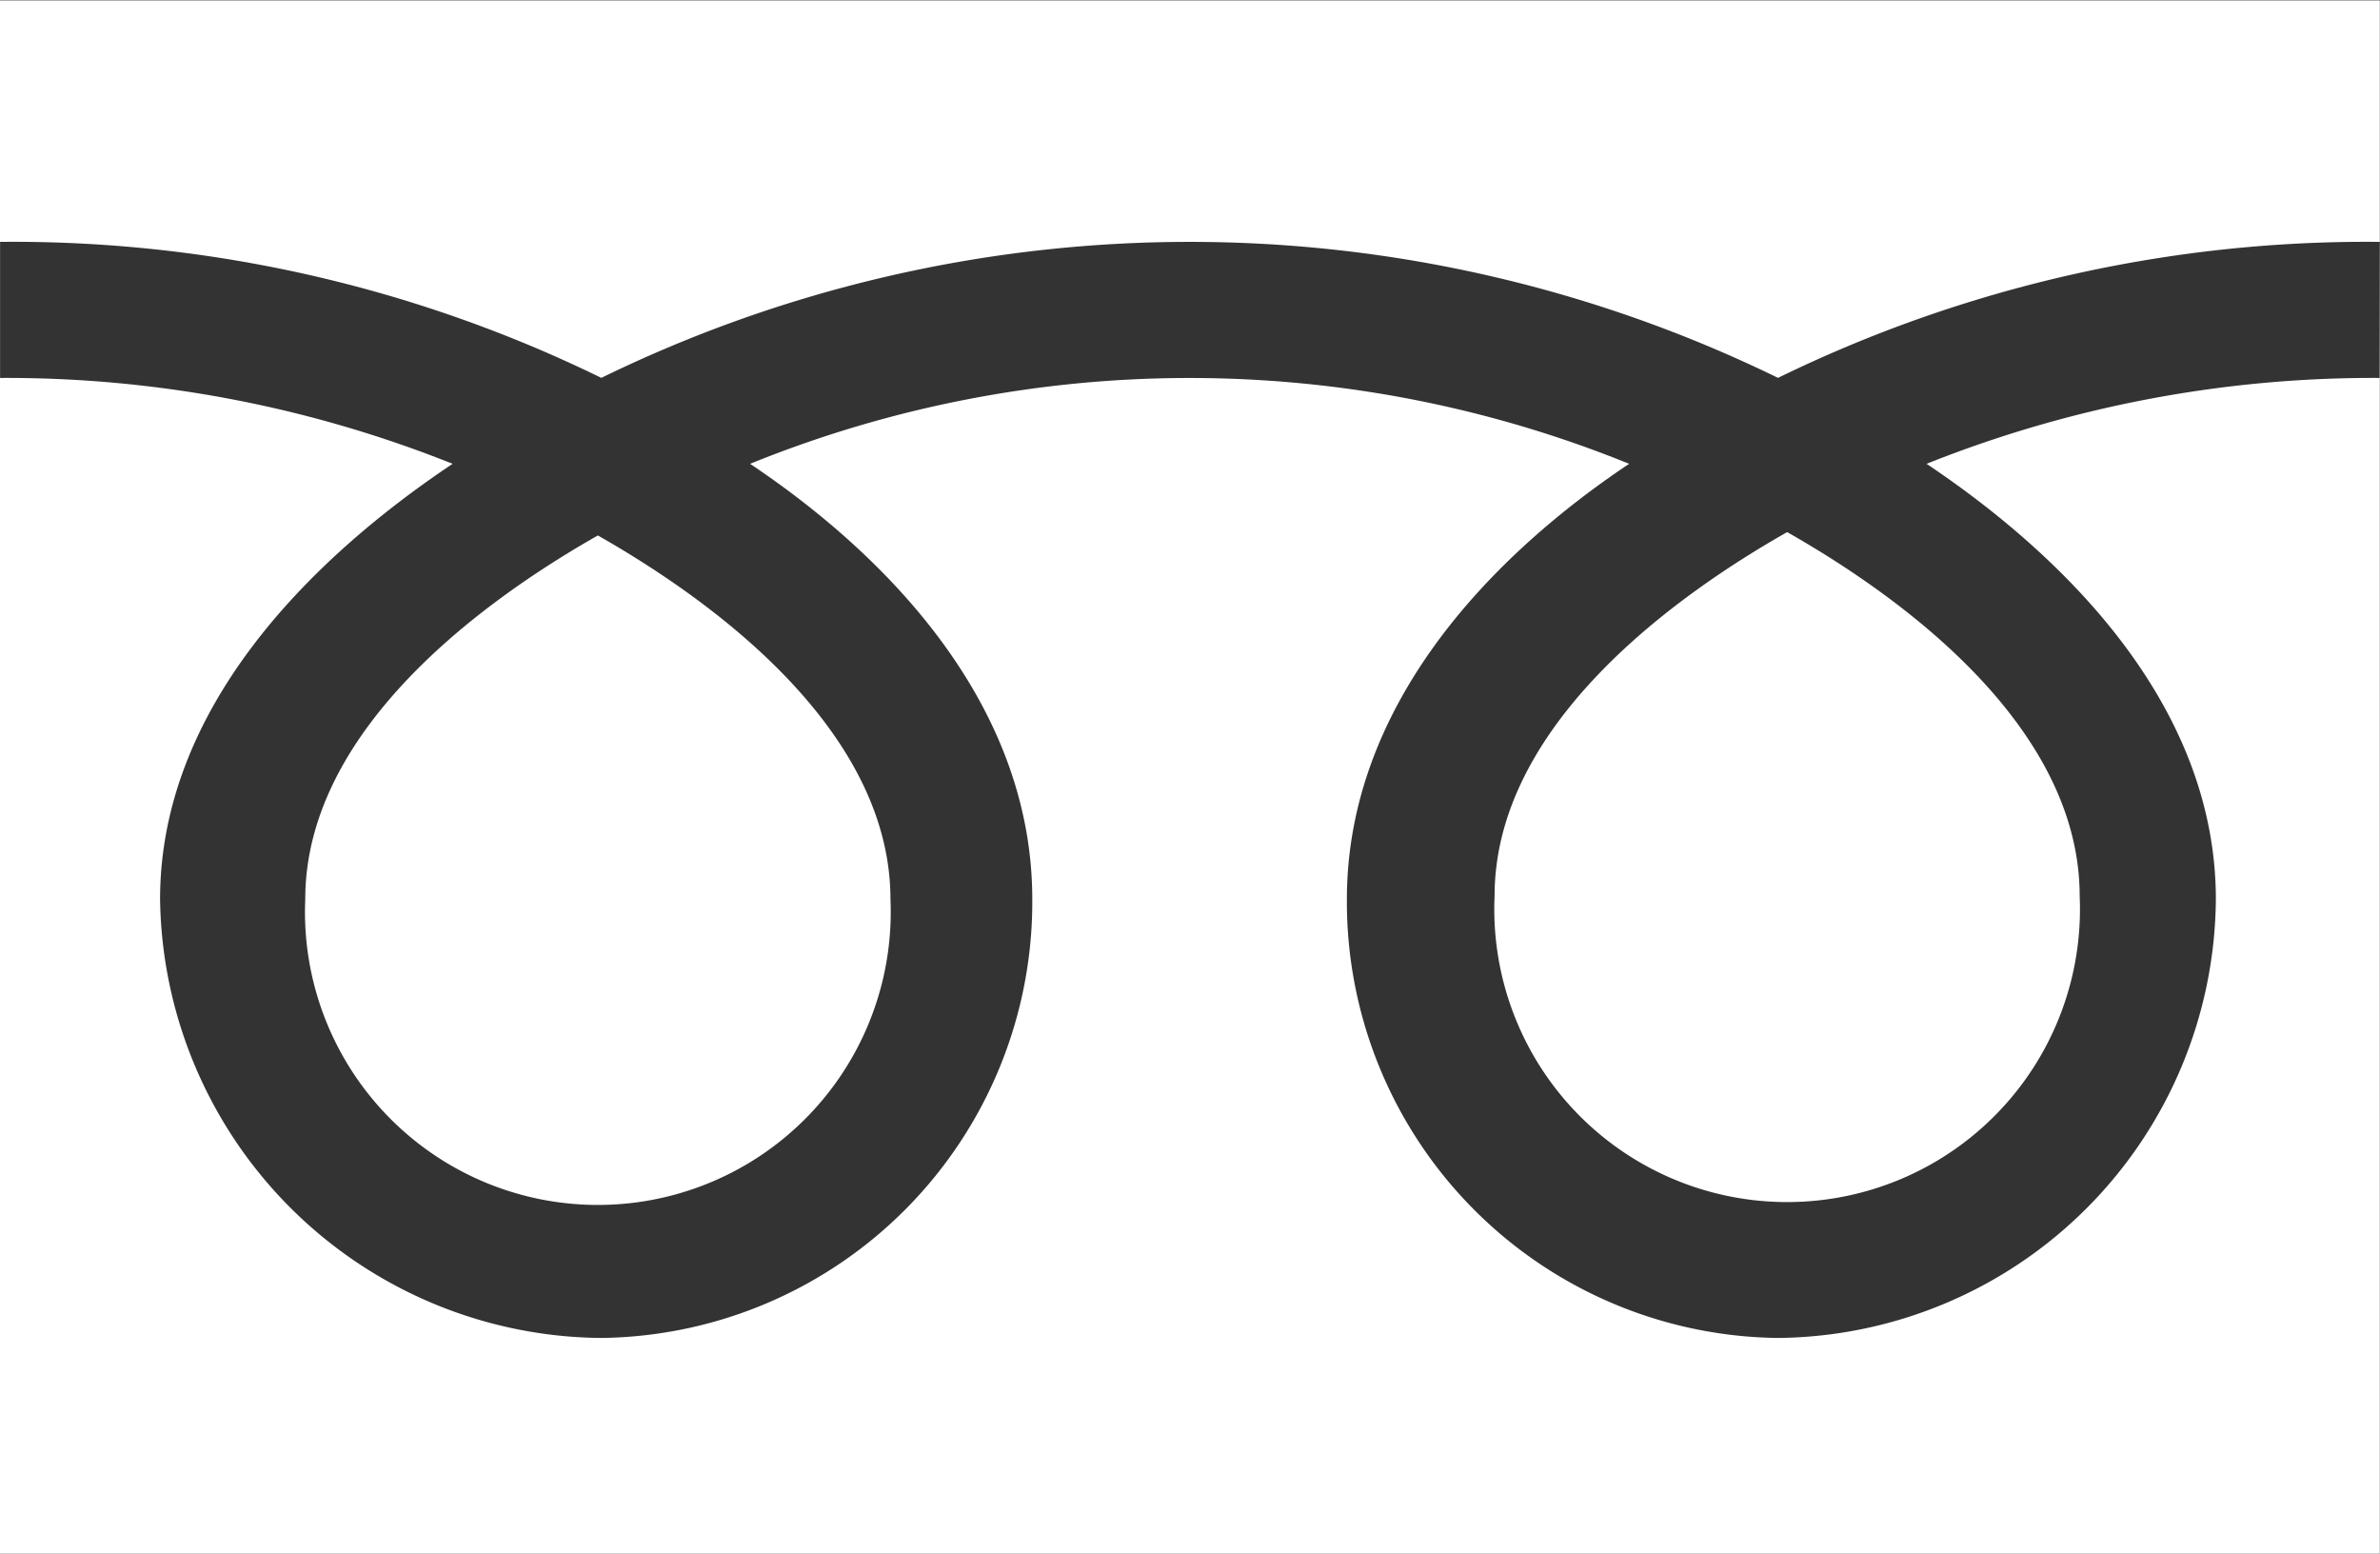
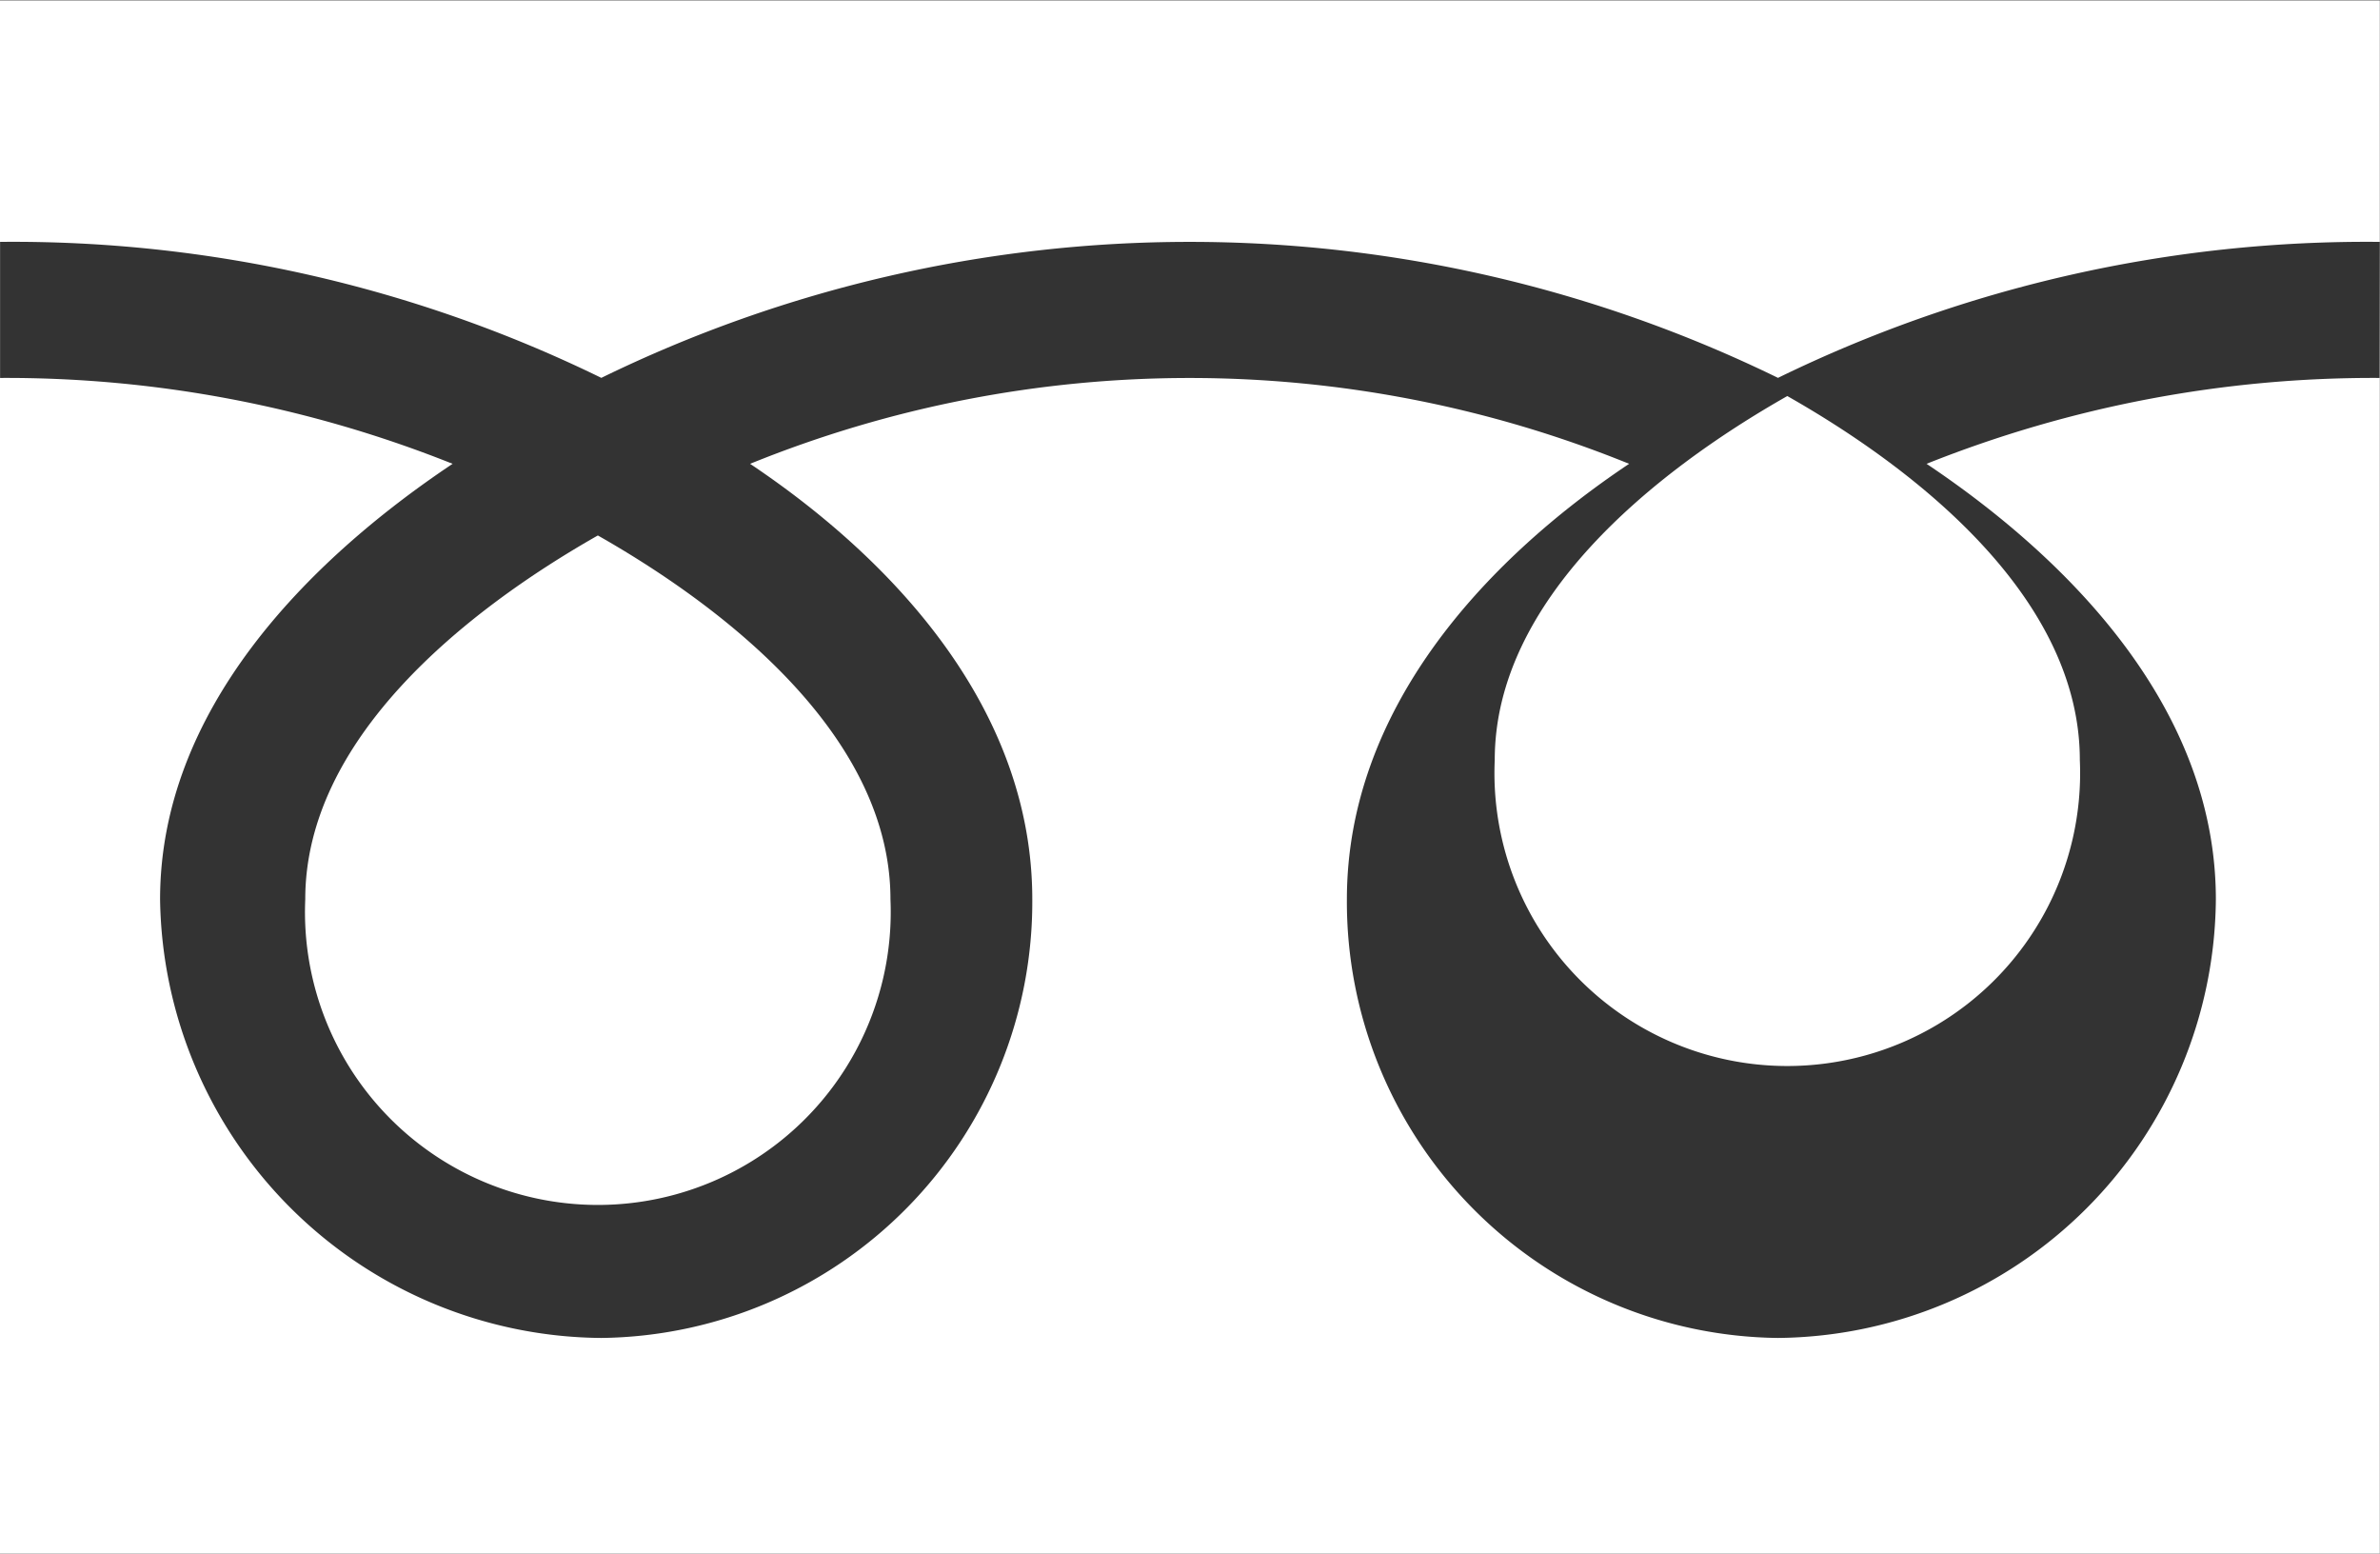
<svg xmlns="http://www.w3.org/2000/svg" width="60.378" height="39.405" viewBox="0 0 60.378 39.405">
  <rect x="0" y="0" width="60.378" height="39.405" fill="#333333" stroke="none" />
-   <path id="パス_8" data-name="パス 8" d="M497.4,6083.327a7.43,7.43,0,1,0,14.846,0c0-4.053-4.015-7.291-7.423-9.228-3.409,1.937-7.423,5.175-7.423,9.228m-7.748,16.6h60.378v-39.4H489.656Zm60.37-29.823a30.561,30.561,0,0,0-11.491,2.178c3.731,2.5,7.339,6.275,7.339,11.047a11.214,11.214,0,0,1-11.112,11.124,11.063,11.063,0,0,1-10.933-11.124c0-4.772,3.43-8.552,7.16-11.047a29.643,29.643,0,0,0-22.3,0c3.731,2.5,7.159,6.275,7.159,11.047a11.062,11.062,0,0,1-10.933,11.124,11.284,11.284,0,0,1-11.194-11.124c0-4.772,3.691-8.552,7.421-11.047a30.505,30.505,0,0,0-11.48-2.178v-3.451a33.982,33.982,0,0,1,15.253,3.449,34.018,34.018,0,0,1,29.851,0,34.025,34.025,0,0,1,15.264-3.449Zm-22.45,13.14a7.429,7.429,0,1,0,14.843,0c0-4.055-4.011-7.294-7.421-9.23-3.409,1.936-7.422,5.175-7.422,9.23" transform="translate(-489.656 -6060.518)" fill="#fff" />
+   <path id="パス_8" data-name="パス 8" d="M497.4,6083.327a7.43,7.43,0,1,0,14.846,0c0-4.053-4.015-7.291-7.423-9.228-3.409,1.937-7.423,5.175-7.423,9.228m-7.748,16.6h60.378v-39.4H489.656Zm60.37-29.823a30.561,30.561,0,0,0-11.491,2.178c3.731,2.5,7.339,6.275,7.339,11.047a11.214,11.214,0,0,1-11.112,11.124,11.063,11.063,0,0,1-10.933-11.124c0-4.772,3.43-8.552,7.16-11.047a29.643,29.643,0,0,0-22.3,0c3.731,2.5,7.159,6.275,7.159,11.047a11.062,11.062,0,0,1-10.933,11.124,11.284,11.284,0,0,1-11.194-11.124c0-4.772,3.691-8.552,7.421-11.047a30.505,30.505,0,0,0-11.48-2.178v-3.451a33.982,33.982,0,0,1,15.253,3.449,34.018,34.018,0,0,1,29.851,0,34.025,34.025,0,0,1,15.264-3.449m-22.45,13.14a7.429,7.429,0,1,0,14.843,0c0-4.055-4.011-7.294-7.421-9.23-3.409,1.936-7.422,5.175-7.422,9.23" transform="translate(-489.656 -6060.518)" fill="#fff" />
</svg>